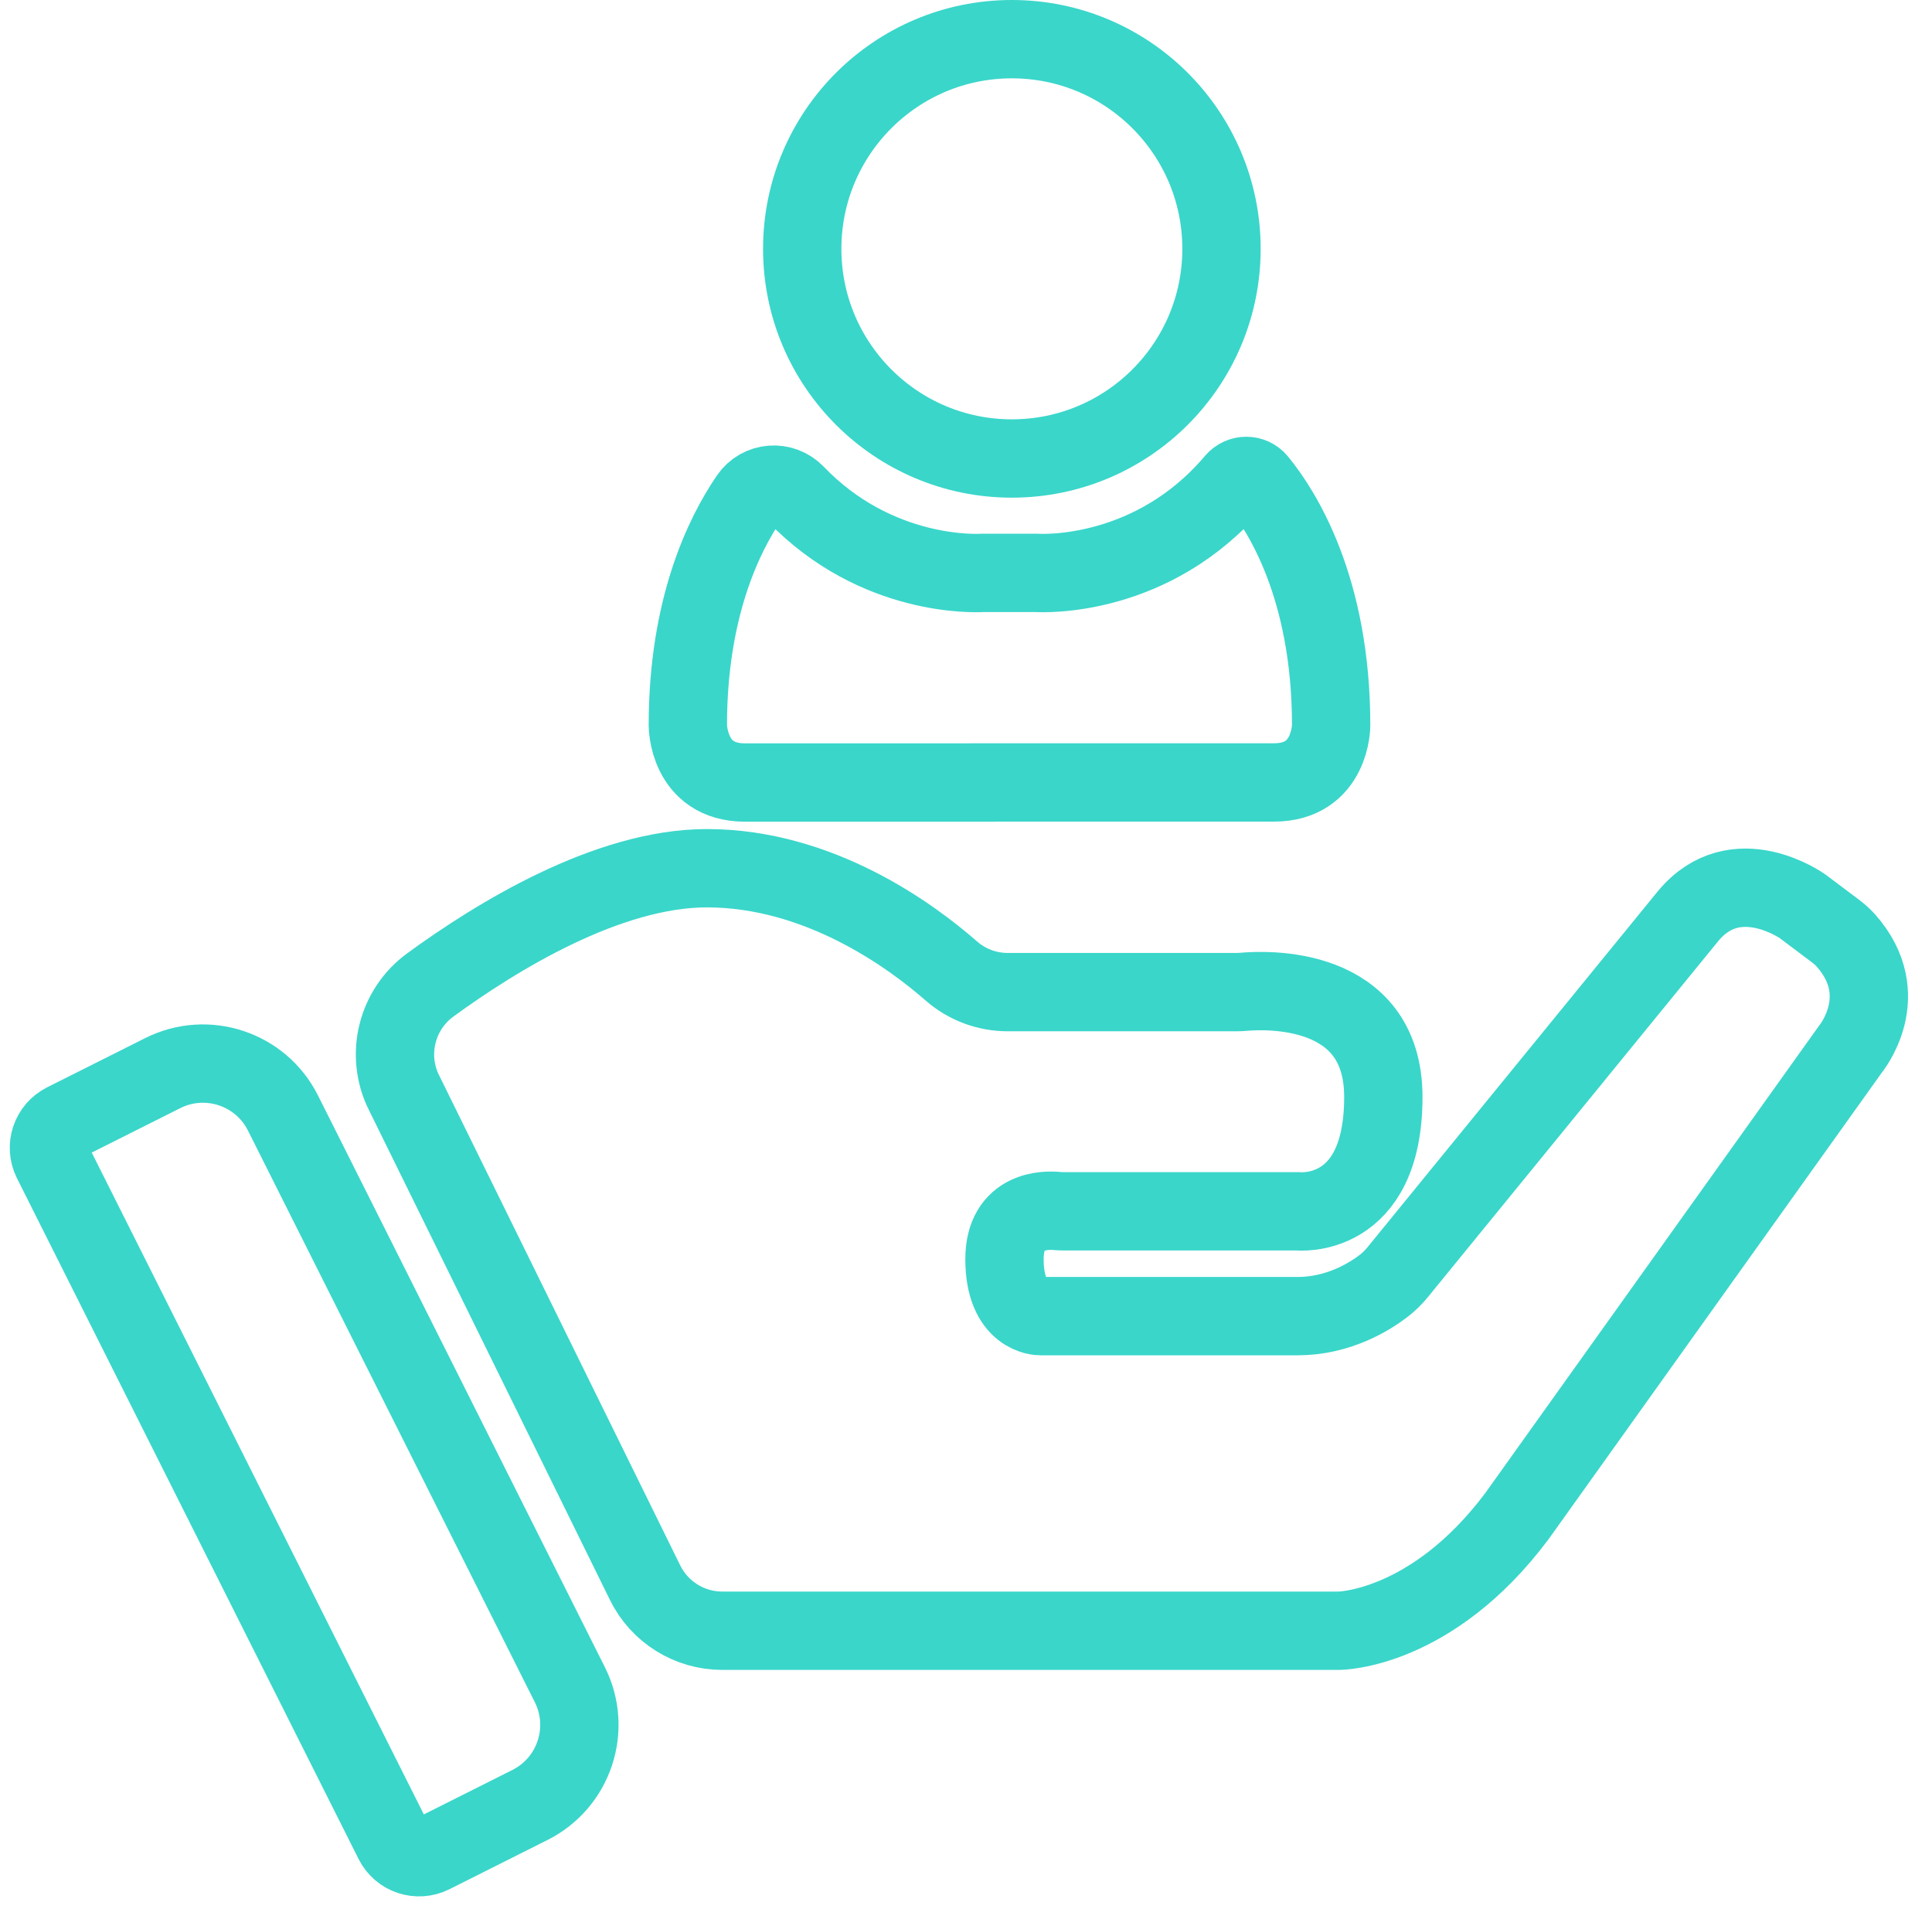
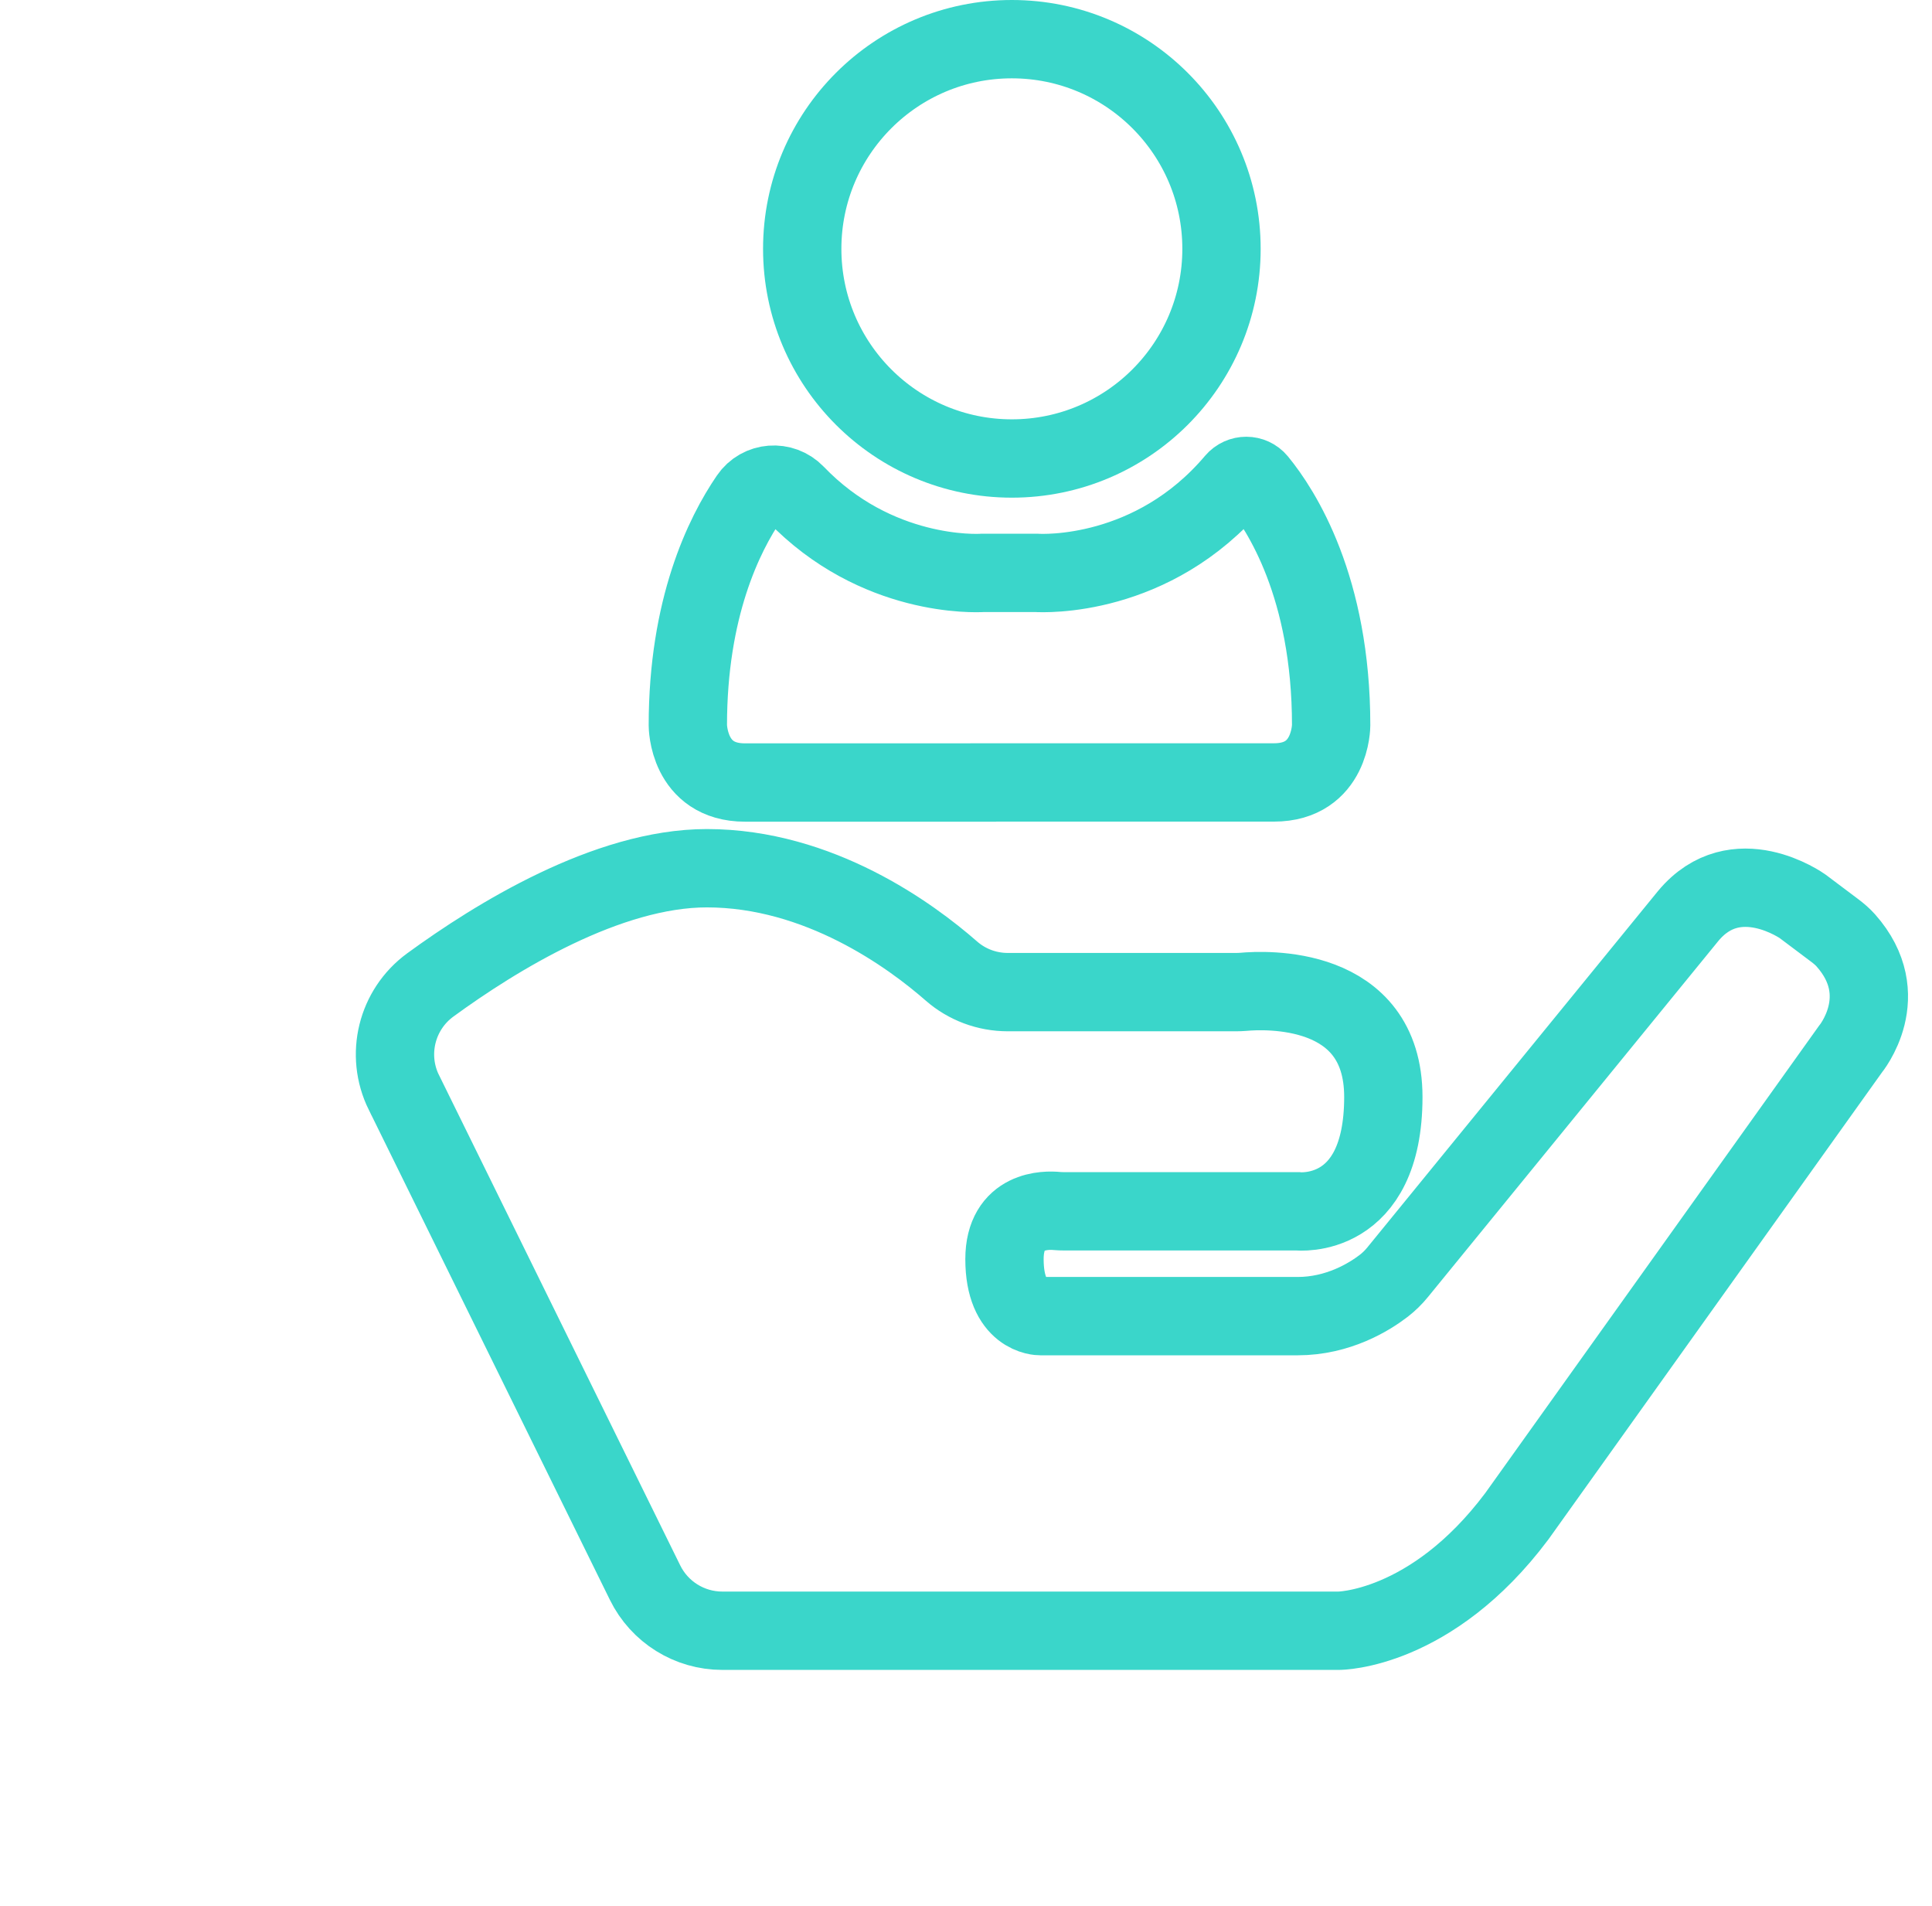
<svg xmlns="http://www.w3.org/2000/svg" width="74" height="73" viewBox="0 0 74 73" fill="none">
-   <path d="M2.479 42.981L6.233 41.097C7.926 40.247 9.989 40.931 10.838 42.624L21.827 64.519C22.676 66.212 21.992 68.275 20.299 69.124L16.544 71.009C16.003 71.281 15.347 71.063 15.075 70.521L1.991 44.451C1.719 43.909 1.937 43.253 2.479 42.981Z" stroke="#3AD6CA" stroke-width="3" stroke-miterlimit="10" />
  <path d="M15.473 41.842L24.707 60.609C25.261 61.737 26.407 62.452 27.667 62.452H51.281C51.281 62.452 54.81 62.452 58.095 58.072L70.87 40.188C70.87 40.188 72.581 38.133 70.698 36.013C70.574 35.874 70.428 35.75 70.278 35.637L69.045 34.71C69.045 34.71 66.49 32.885 64.665 35.075L53.533 48.722C53.376 48.915 53.201 49.087 53.004 49.24C52.449 49.667 51.259 50.404 49.7 50.404H39.846C39.846 50.404 38.474 50.422 38.474 48.222C38.474 46.298 40.08 46.338 40.485 46.378C40.576 46.386 40.667 46.389 40.758 46.389H49.7C49.7 46.389 52.985 46.754 52.985 42.01C52.985 37.67 48.408 37.911 47.624 37.984C47.529 37.991 47.434 37.995 47.343 37.995H38.601C37.806 37.995 37.036 37.71 36.437 37.184C34.89 35.83 31.378 33.25 27.072 33.25C23.265 33.25 18.995 35.885 16.48 37.721C15.188 38.666 14.761 40.4 15.469 41.838L15.473 41.842Z" stroke="#3AD6CA" stroke-width="3" stroke-miterlimit="10" />
  <path d="M38.756 17.559C43.191 17.559 46.786 13.964 46.786 9.53C46.786 5.095 43.191 1.5 38.756 1.5C34.322 1.5 30.727 5.095 30.727 9.53C30.727 13.964 34.322 17.559 38.756 17.559Z" stroke="#3AD6CA" stroke-width="3" stroke-miterlimit="10" />
  <path d="M37.66 29.968H28.536C26.346 29.968 26.346 27.779 26.346 27.779C26.346 23.286 27.725 20.479 28.696 19.059C29.109 18.453 29.966 18.391 30.474 18.917C33.561 22.132 37.39 21.957 37.649 21.939C37.66 21.939 37.671 21.939 37.686 21.939H39.649C39.649 21.939 39.671 21.939 39.686 21.939C39.956 21.957 44.15 22.151 47.299 18.428C47.529 18.158 47.945 18.158 48.172 18.431C49.08 19.537 50.986 22.49 50.986 27.775C50.986 27.775 50.986 29.965 48.796 29.965H39.671H37.664L37.66 29.968Z" stroke="#3AD6CA" stroke-width="3" stroke-miterlimit="10" />
</svg>